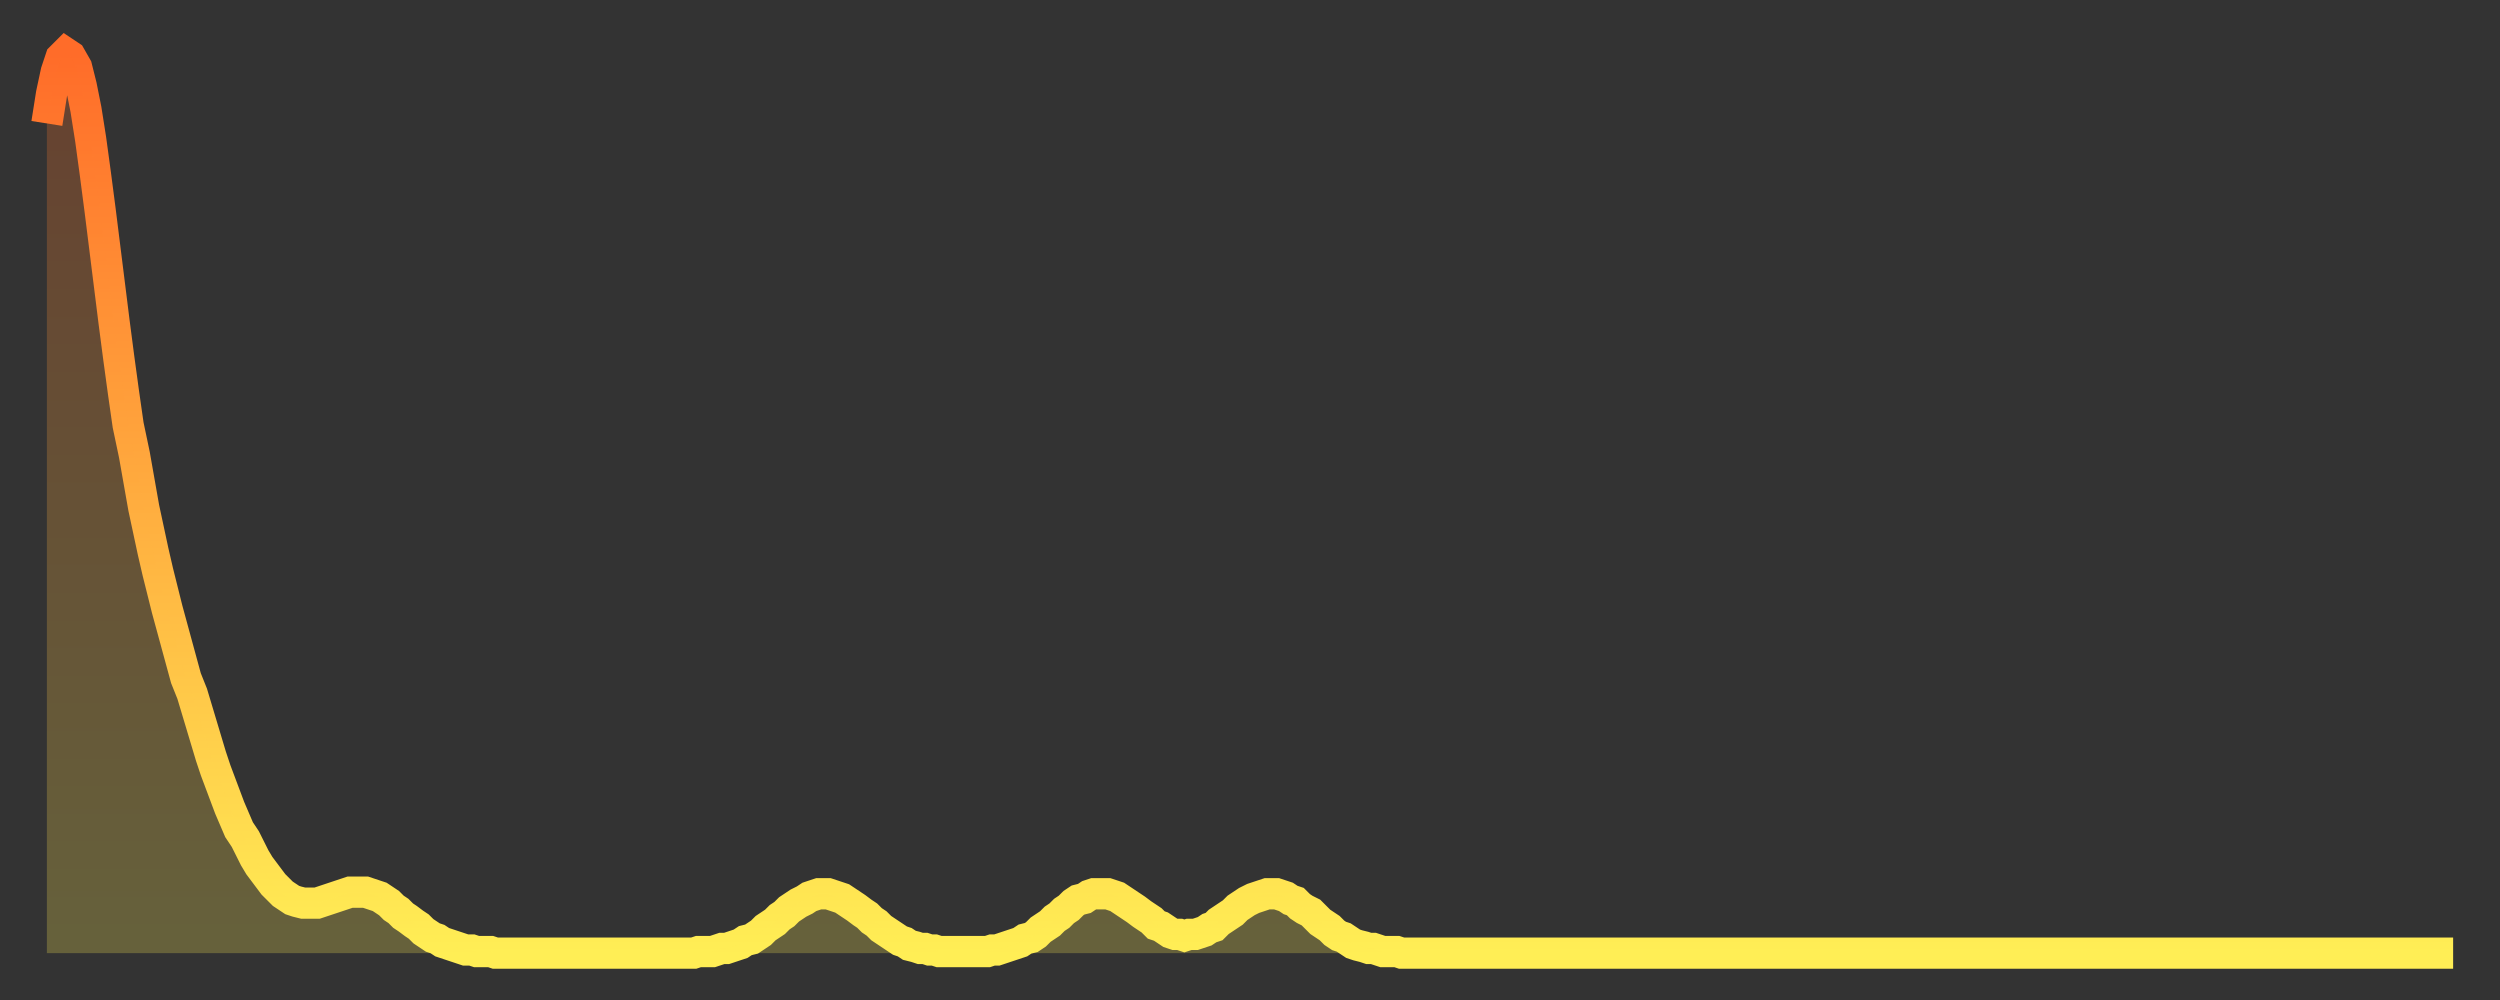
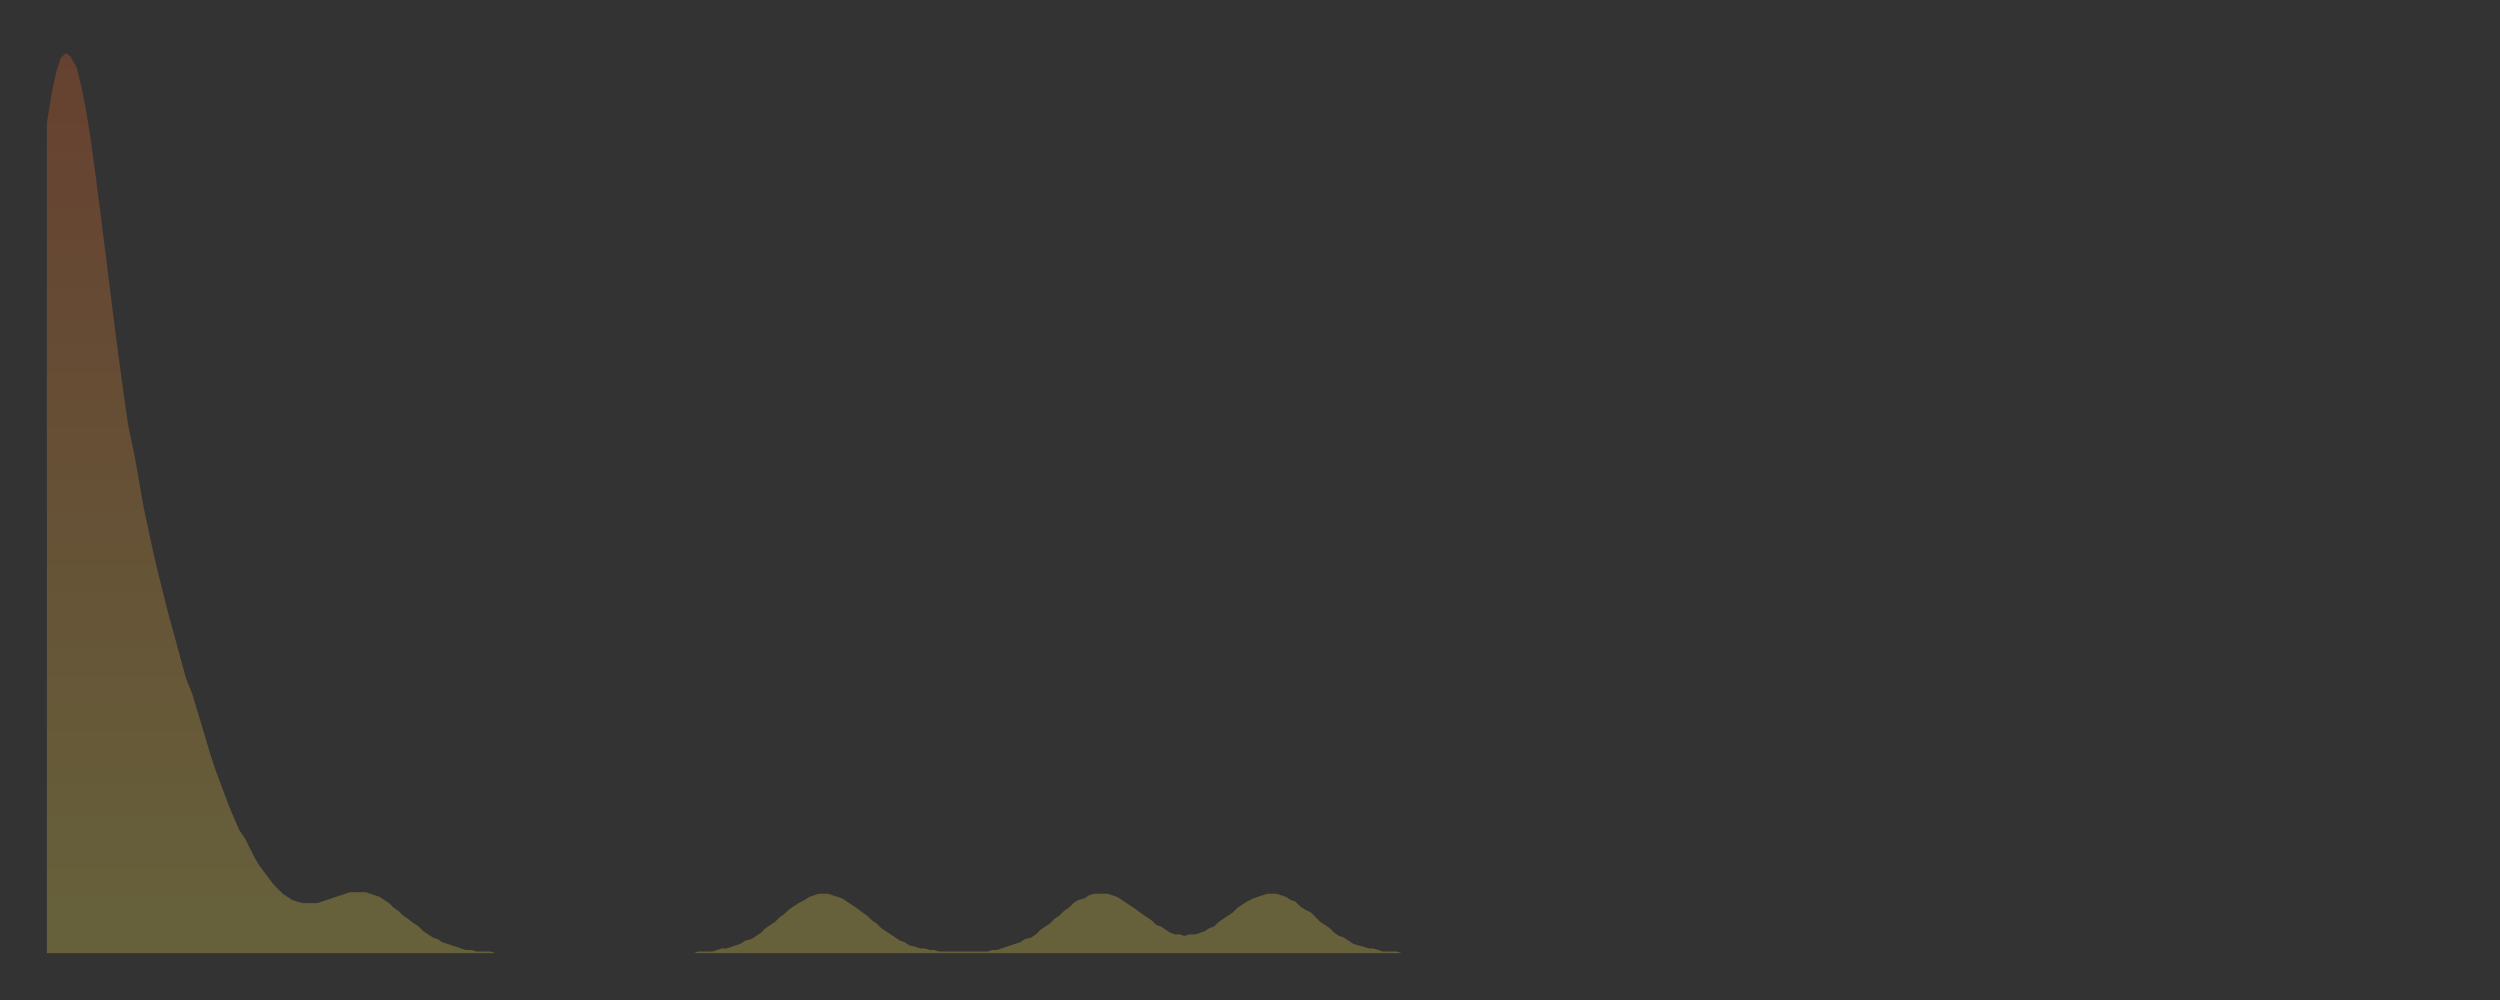
<svg xmlns="http://www.w3.org/2000/svg" baseProfile="full" height="64" version="1.1" width="160">
  <rect width="100%" height="100%" fill="#333333" stroke="none" />
  <defs>
    <linearGradient id="id186462" x1="0" x2="0" y1="0" y2="1">
      <stop offset="0%" stop-color="#ff6c29" />
      <stop offset="50%" stop-color="#ffad3f" />
      <stop offset="100%" stop-color="#ffee55" />
    </linearGradient>
  </defs>
  <g transform="translate(3,3)">
    <g>
-       <path d="M 0.0 4.9 0.3 3.0 0.6 1.6 0.9 0.7 1.2 0.4 1.5 0.6 1.9 1.3 2.2 2.5 2.5 4.0 2.8 5.9 3.1 8.1 3.4 10.4 3.7 12.8 4.0 15.2 4.3 17.6 4.6 19.9 4.9 22.1 5.2 24.2 5.6 26.1 5.9 27.8 6.2 29.5 6.5 30.9 6.8 32.3 7.1 33.6 7.4 34.8 7.7 36.0 8.0 37.1 8.3 38.2 8.6 39.3 8.9 40.4 9.3 41.4 9.6 42.4 9.9 43.4 10.2 44.4 10.5 45.4 10.8 46.3 11.1 47.1 11.4 47.9 11.7 48.7 12.0 49.4 12.3 50.1 12.7 50.7 13.0 51.3 13.3 51.9 13.6 52.4 13.9 52.8 14.2 53.2 14.5 53.6 14.8 53.9 15.1 54.2 15.4 54.4 15.7 54.6 16.0 54.7 16.4 54.8 16.7 54.8 17.0 54.8 17.3 54.8 17.6 54.7 17.9 54.6 18.2 54.5 18.5 54.4 18.8 54.3 19.1 54.2 19.4 54.1 19.8 54.1 20.1 54.1 20.4 54.1 20.7 54.2 21.0 54.3 21.3 54.4 21.6 54.6 21.9 54.8 22.2 55.1 22.5 55.3 22.8 55.6 23.1 55.8 23.5 56.1 23.8 56.3 24.1 56.6 24.4 56.8 24.7 57.0 25.0 57.1 25.3 57.3 25.6 57.4 25.9 57.5 26.2 57.6 26.5 57.7 26.8 57.8 27.2 57.8 27.5 57.9 27.8 57.9 28.1 57.9 28.4 57.9 28.7 58.0 29.0 58.0 29.3 58.0 29.6 58.0 29.9 58.0 30.2 58.0 30.6 58.0 30.9 58.0 31.2 58.0 31.5 58.0 31.8 58.0 32.1 58.0 32.4 58.0 32.7 58.0 33.0 58.0 33.3 58.0 33.6 58.0 33.9 58.0 34.3 58.0 34.6 58.0 34.9 58.0 35.2 58.0 35.5 58.0 35.8 58.0 36.1 58.0 36.4 58.0 36.7 58.0 37.0 58.0 37.3 58.0 37.7 58.0 38.0 58.0 38.3 58.0 38.6 58.0 38.9 58.0 39.2 58.0 39.5 58.0 39.8 58.0 40.1 58.0 40.4 58.0 40.7 58.0 41.0 58.0 41.4 58.0 41.7 57.9 42.0 57.9 42.3 57.9 42.6 57.9 42.9 57.8 43.2 57.7 43.5 57.7 43.8 57.6 44.1 57.5 44.4 57.4 44.7 57.2 45.1 57.1 45.4 56.9 45.7 56.7 46.0 56.4 46.3 56.2 46.6 56.0 46.9 55.7 47.2 55.5 47.5 55.2 47.8 55.0 48.1 54.8 48.5 54.6 48.8 54.4 49.1 54.3 49.4 54.2 49.7 54.2 50.0 54.2 50.3 54.3 50.6 54.4 50.9 54.5 51.2 54.7 51.5 54.9 51.8 55.1 52.2 55.4 52.5 55.6 52.8 55.9 53.1 56.1 53.4 56.4 53.7 56.6 54.0 56.8 54.3 57.0 54.6 57.2 54.9 57.3 55.2 57.5 55.6 57.6 55.9 57.7 56.2 57.7 56.5 57.8 56.8 57.8 57.1 57.9 57.4 57.9 57.7 57.9 58.0 57.9 58.3 57.9 58.6 57.9 58.9 57.9 59.3 57.9 59.6 57.9 59.9 57.9 60.2 57.9 60.5 57.8 60.8 57.8 61.1 57.7 61.4 57.6 61.7 57.5 62.0 57.4 62.3 57.3 62.6 57.1 63.0 57.0 63.3 56.8 63.6 56.5 63.9 56.3 64.2 56.1 64.5 55.8 64.8 55.6 65.1 55.3 65.4 55.1 65.7 54.8 66.0 54.6 66.4 54.5 66.7 54.3 67.0 54.2 67.3 54.2 67.6 54.2 67.9 54.2 68.2 54.3 68.5 54.4 68.8 54.6 69.1 54.8 69.4 55.0 69.7 55.2 70.1 55.5 70.4 55.7 70.7 55.9 71.0 56.2 71.3 56.3 71.6 56.5 71.9 56.7 72.2 56.8 72.5 56.8 72.8 56.9 73.1 56.8 73.5 56.8 73.8 56.7 74.1 56.6 74.4 56.4 74.7 56.3 75.0 56.0 75.3 55.8 75.6 55.6 75.9 55.4 76.2 55.1 76.5 54.9 76.8 54.7 77.2 54.5 77.5 54.4 77.8 54.3 78.1 54.2 78.4 54.2 78.7 54.2 79.0 54.3 79.3 54.4 79.6 54.6 79.9 54.7 80.2 55.0 80.5 55.2 80.9 55.4 81.2 55.7 81.5 56.0 81.8 56.2 82.1 56.4 82.4 56.7 82.7 56.9 83.0 57.0 83.3 57.2 83.6 57.4 83.9 57.5 84.3 57.6 84.6 57.7 84.9 57.7 85.2 57.8 85.5 57.9 85.8 57.9 86.1 57.9 86.4 57.9 86.7 58.0 87.0 58.0 87.3 58.0 87.6 58.0 88.0 58.0 88.3 58.0 88.6 58.0 88.9 58.0 89.2 58.0 89.5 58.0 89.8 58.0 90.1 58.0 90.4 58.0 90.7 58.0 91.0 58.0 91.4 58.0 91.7 58.0 92.0 58.0 92.3 58.0 92.6 58.0 92.9 58.0 93.2 58.0 93.5 58.0 93.8 58.0 94.1 58.0 94.4 58.0 94.7 58.0 95.1 58.0 95.4 58.0 95.7 58.0 96.0 58.0 96.3 58.0 96.6 58.0 96.9 58.0 97.2 58.0 97.5 58.0 97.8 58.0 98.1 58.0 98.4 58.0 98.8 58.0 99.1 58.0 99.4 58.0 99.7 58.0 100.0 58.0 100.3 58.0 100.6 58.0 100.9 58.0 101.2 58.0 101.5 58.0 101.8 58.0 102.2 58.0 102.5 58.0 102.8 58.0 103.1 58.0 103.4 58.0 103.7 58.0 104.0 58.0 104.3 58.0 104.6 58.0 104.9 58.0 105.2 58.0 105.5 58.0 105.9 58.0 106.2 58.0 106.5 58.0 106.8 58.0 107.1 58.0 107.4 58.0 107.7 58.0 108.0 58.0 108.3 58.0 108.6 58.0 108.9 58.0 109.3 58.0 109.6 58.0 109.9 58.0 110.2 58.0 110.5 58.0 110.8 58.0 111.1 58.0 111.4 58.0 111.7 58.0 112.0 58.0 112.3 58.0 112.6 58.0 113.0 58.0 113.3 58.0 113.6 58.0 113.9 58.0 114.2 58.0 114.5 58.0 114.8 58.0 115.1 58.0 115.4 58.0 115.7 58.0 116.0 58.0 116.3 58.0 116.7 58.0 117.0 58.0 117.3 58.0 117.6 58.0 117.9 58.0 118.2 58.0 118.5 58.0 118.8 58.0 119.1 58.0 119.4 58.0 119.7 58.0 120.1 58.0 120.4 58.0 120.7 58.0 121.0 58.0 121.3 58.0 121.6 58.0 121.9 58.0 122.2 58.0 122.5 58.0 122.8 58.0 123.1 58.0 123.4 58.0 123.8 58.0 124.1 58.0 124.4 58.0 124.7 58.0 125.0 58.0 125.3 58.0 125.6 58.0 125.9 58.0 126.2 58.0 126.5 58.0 126.8 58.0 127.2 58.0 127.5 58.0 127.8 58.0 128.1 58.0 128.4 58.0 128.7 58.0 129.0 58.0 129.3 58.0 129.6 58.0 129.9 58.0 130.2 58.0 130.5 58.0 130.9 58.0 131.2 58.0 131.5 58.0 131.8 58.0 132.1 58.0 132.4 58.0 132.7 58.0 133.0 58.0 133.3 58.0 133.6 58.0 133.9 58.0 134.2 58.0 134.6 58.0 134.9 58.0 135.2 58.0 135.5 58.0 135.8 58.0 136.1 58.0 136.4 58.0 136.7 58.0 137.0 58.0 137.3 58.0 137.6 58.0 138.0 58.0 138.3 58.0 138.6 58.0 138.9 58.0 139.2 58.0 139.5 58.0 139.8 58.0 140.1 58.0 140.4 58.0 140.7 58.0 141.0 58.0 141.3 58.0 141.7 58.0 142.0 58.0 142.3 58.0 142.6 58.0 142.9 58.0 143.2 58.0 143.5 58.0 143.8 58.0 144.1 58.0 144.4 58.0 144.7 58.0 145.1 58.0 145.4 58.0 145.7 58.0 146.0 58.0 146.3 58.0 146.6 58.0 146.9 58.0 147.2 58.0 147.5 58.0 147.8 58.0 148.1 58.0 148.4 58.0 148.8 58.0 149.1 58.0 149.4 58.0 149.7 58.0 150.0 58.0 150.3 58.0 150.6 58.0 150.9 58.0 151.2 58.0 151.5 58.0 151.8 58.0 152.1 58.0 152.5 58.0 152.8 58.0 153.1 58.0 153.4 58.0 153.7 58.0 154.0 58.0" fill="none" id="graph-curve" opacity="1" stroke="url(#id186462)" stroke-width="2" />
      <path d="M 0 58 L 0.0 4.9 0.3 3.0 0.6 1.6 0.9 0.7 1.2 0.4 1.5 0.6 1.9 1.3 2.2 2.5 2.5 4.0 2.8 5.9 3.1 8.1 3.4 10.4 3.7 12.8 4.0 15.2 4.3 17.6 4.6 19.9 4.9 22.1 5.2 24.2 5.6 26.1 5.9 27.8 6.2 29.5 6.5 30.9 6.8 32.3 7.1 33.6 7.4 34.8 7.7 36.0 8.0 37.1 8.3 38.2 8.6 39.3 8.9 40.4 9.3 41.4 9.6 42.4 9.9 43.4 10.2 44.4 10.5 45.4 10.8 46.3 11.1 47.1 11.4 47.9 11.7 48.7 12.0 49.4 12.3 50.1 12.7 50.7 13.0 51.3 13.3 51.9 13.6 52.4 13.9 52.8 14.2 53.2 14.5 53.6 14.8 53.9 15.1 54.2 15.4 54.4 15.7 54.6 16.0 54.7 16.4 54.8 16.7 54.8 17.0 54.8 17.3 54.8 17.6 54.7 17.9 54.6 18.2 54.5 18.5 54.4 18.8 54.3 19.1 54.2 19.4 54.1 19.8 54.1 20.1 54.1 20.4 54.1 20.7 54.2 21.0 54.3 21.3 54.4 21.6 54.6 21.9 54.8 22.2 55.1 22.5 55.3 22.8 55.6 23.1 55.8 23.5 56.1 23.8 56.3 24.1 56.6 24.4 56.8 24.7 57.0 25.0 57.1 25.3 57.3 25.6 57.4 25.9 57.5 26.2 57.6 26.5 57.7 26.8 57.8 27.2 57.8 27.5 57.9 27.8 57.9 28.1 57.9 28.4 57.9 28.7 58.0 29.0 58.0 29.3 58.0 29.6 58.0 29.9 58.0 30.2 58.0 30.6 58.0 30.9 58.0 31.2 58.0 31.5 58.0 31.8 58.0 32.1 58.0 32.4 58.0 32.7 58.0 33.0 58.0 33.3 58.0 33.6 58.0 33.9 58.0 34.3 58.0 34.6 58.0 34.9 58.0 35.2 58.0 35.5 58.0 35.8 58.0 36.1 58.0 36.4 58.0 36.7 58.0 37.0 58.0 37.3 58.0 37.7 58.0 38.0 58.0 38.3 58.0 38.6 58.0 38.9 58.0 39.2 58.0 39.5 58.0 39.8 58.0 40.1 58.0 40.4 58.0 40.7 58.0 41.0 58.0 41.4 58.0 41.7 57.9 42.0 57.9 42.3 57.9 42.6 57.9 42.9 57.8 43.2 57.7 43.5 57.7 43.8 57.6 44.1 57.5 44.4 57.4 44.7 57.2 45.1 57.1 45.4 56.9 45.7 56.7 46.0 56.4 46.3 56.2 46.6 56.0 46.9 55.7 47.2 55.5 47.5 55.2 47.8 55.0 48.1 54.8 48.5 54.6 48.8 54.4 49.1 54.3 49.4 54.2 49.7 54.2 50.0 54.2 50.3 54.3 50.6 54.4 50.9 54.5 51.2 54.7 51.5 54.9 51.8 55.1 52.2 55.4 52.5 55.6 52.8 55.9 53.1 56.1 53.4 56.4 53.7 56.6 54.0 56.8 54.3 57.0 54.6 57.2 54.9 57.3 55.2 57.5 55.6 57.6 55.9 57.7 56.2 57.7 56.5 57.8 56.8 57.8 57.1 57.9 57.4 57.9 57.7 57.9 58.0 57.9 58.3 57.9 58.6 57.9 58.9 57.9 59.3 57.9 59.6 57.9 59.9 57.9 60.2 57.9 60.5 57.8 60.8 57.8 61.1 57.7 61.4 57.6 61.7 57.5 62.0 57.4 62.3 57.3 62.6 57.1 63.0 57.0 63.3 56.8 63.6 56.5 63.9 56.3 64.2 56.1 64.5 55.8 64.8 55.6 65.1 55.3 65.4 55.1 65.7 54.8 66.0 54.6 66.4 54.5 66.7 54.3 67.0 54.2 67.3 54.2 67.6 54.2 67.9 54.2 68.2 54.3 68.5 54.4 68.8 54.6 69.1 54.8 69.4 55.0 69.7 55.2 70.1 55.5 70.4 55.7 70.7 55.9 71.0 56.2 71.3 56.3 71.6 56.5 71.9 56.7 72.2 56.8 72.5 56.8 72.8 56.9 73.1 56.8 73.5 56.8 73.8 56.7 74.1 56.6 74.4 56.4 74.7 56.3 75.0 56.0 75.3 55.8 75.6 55.6 75.9 55.4 76.2 55.1 76.5 54.9 76.8 54.7 77.2 54.5 77.5 54.4 77.8 54.3 78.1 54.2 78.4 54.2 78.7 54.2 79.0 54.3 79.3 54.4 79.6 54.6 79.9 54.7 80.2 55.0 80.5 55.2 80.9 55.4 81.2 55.7 81.5 56.0 81.8 56.2 82.1 56.4 82.4 56.7 82.7 56.9 83.0 57.0 83.3 57.2 83.6 57.4 83.9 57.5 84.3 57.6 84.6 57.7 84.9 57.7 85.2 57.8 85.5 57.9 85.8 57.9 86.1 57.9 86.4 57.9 86.7 58.0 87.0 58.0 87.3 58.0 87.6 58.0 88.0 58.0 88.3 58.0 88.6 58.0 88.9 58.0 89.2 58.0 89.5 58.0 89.8 58.0 90.1 58.0 90.4 58.0 90.7 58.0 91.0 58.0 91.4 58.0 91.7 58.0 92.0 58.0 92.3 58.0 92.6 58.0 92.9 58.0 93.2 58.0 93.5 58.0 93.8 58.0 94.1 58.0 94.4 58.0 94.7 58.0 95.1 58.0 95.4 58.0 95.7 58.0 96.0 58.0 96.3 58.0 96.6 58.0 96.9 58.0 97.2 58.0 97.5 58.0 97.8 58.0 98.1 58.0 98.4 58.0 98.8 58.0 99.1 58.0 99.4 58.0 99.7 58.0 100.0 58.0 100.3 58.0 100.6 58.0 100.9 58.0 101.2 58.0 101.5 58.0 101.8 58.0 102.2 58.0 102.5 58.0 102.8 58.0 103.1 58.0 103.4 58.0 103.7 58.0 104.0 58.0 104.3 58.0 104.6 58.0 104.9 58.0 105.2 58.0 105.5 58.0 105.9 58.0 106.2 58.0 106.5 58.0 106.8 58.0 107.1 58.0 107.4 58.0 107.7 58.0 108.0 58.0 108.3 58.0 108.6 58.0 108.9 58.0 109.3 58.0 109.6 58.0 109.9 58.0 110.2 58.0 110.5 58.0 110.8 58.0 111.1 58.0 111.4 58.0 111.7 58.0 112.0 58.0 112.3 58.0 112.6 58.0 113.0 58.0 113.3 58.0 113.6 58.0 113.9 58.0 114.2 58.0 114.5 58.0 114.8 58.0 115.1 58.0 115.4 58.0 115.7 58.0 116.0 58.0 116.3 58.0 116.7 58.0 117.0 58.0 117.3 58.0 117.6 58.0 117.9 58.0 118.2 58.0 118.5 58.0 118.8 58.0 119.1 58.0 119.4 58.0 119.7 58.0 120.1 58.0 120.4 58.0 120.7 58.0 121.0 58.0 121.3 58.0 121.6 58.0 121.9 58.0 122.2 58.0 122.5 58.0 122.8 58.0 123.1 58.0 123.4 58.0 123.8 58.0 124.1 58.0 124.4 58.0 124.7 58.0 125.0 58.0 125.3 58.0 125.6 58.0 125.9 58.0 126.2 58.0 126.5 58.0 126.8 58.0 127.2 58.0 127.5 58.0 127.8 58.0 128.1 58.0 128.4 58.0 128.7 58.0 129.0 58.0 129.3 58.0 129.6 58.0 129.9 58.0 130.2 58.0 130.5 58.0 130.9 58.0 131.2 58.0 131.5 58.0 131.8 58.0 132.1 58.0 132.4 58.0 132.7 58.0 133.0 58.0 133.3 58.0 133.6 58.0 133.9 58.0 134.2 58.0 134.6 58.0 134.9 58.0 135.2 58.0 135.5 58.0 135.8 58.0 136.1 58.0 136.4 58.0 136.7 58.0 137.0 58.0 137.3 58.0 137.6 58.0 138.0 58.0 138.3 58.0 138.6 58.0 138.9 58.0 139.2 58.0 139.5 58.0 139.8 58.0 140.1 58.0 140.4 58.0 140.7 58.0 141.0 58.0 141.3 58.0 141.7 58.0 142.0 58.0 142.3 58.0 142.6 58.0 142.9 58.0 143.2 58.0 143.5 58.0 143.8 58.0 144.1 58.0 144.4 58.0 144.7 58.0 145.1 58.0 145.4 58.0 145.7 58.0 146.0 58.0 146.3 58.0 146.6 58.0 146.9 58.0 147.2 58.0 147.5 58.0 147.8 58.0 148.1 58.0 148.4 58.0 148.8 58.0 149.1 58.0 149.4 58.0 149.7 58.0 150.0 58.0 150.3 58.0 150.6 58.0 150.9 58.0 151.2 58.0 151.5 58.0 151.8 58.0 152.1 58.0 152.5 58.0 152.8 58.0 153.1 58.0 153.4 58.0 153.7 58.0 154.0 58.0 154 58" fill="url(#id186462)" fill-opacity=".25" id="graph-shadow" />
    </g>
  </g>
</svg>